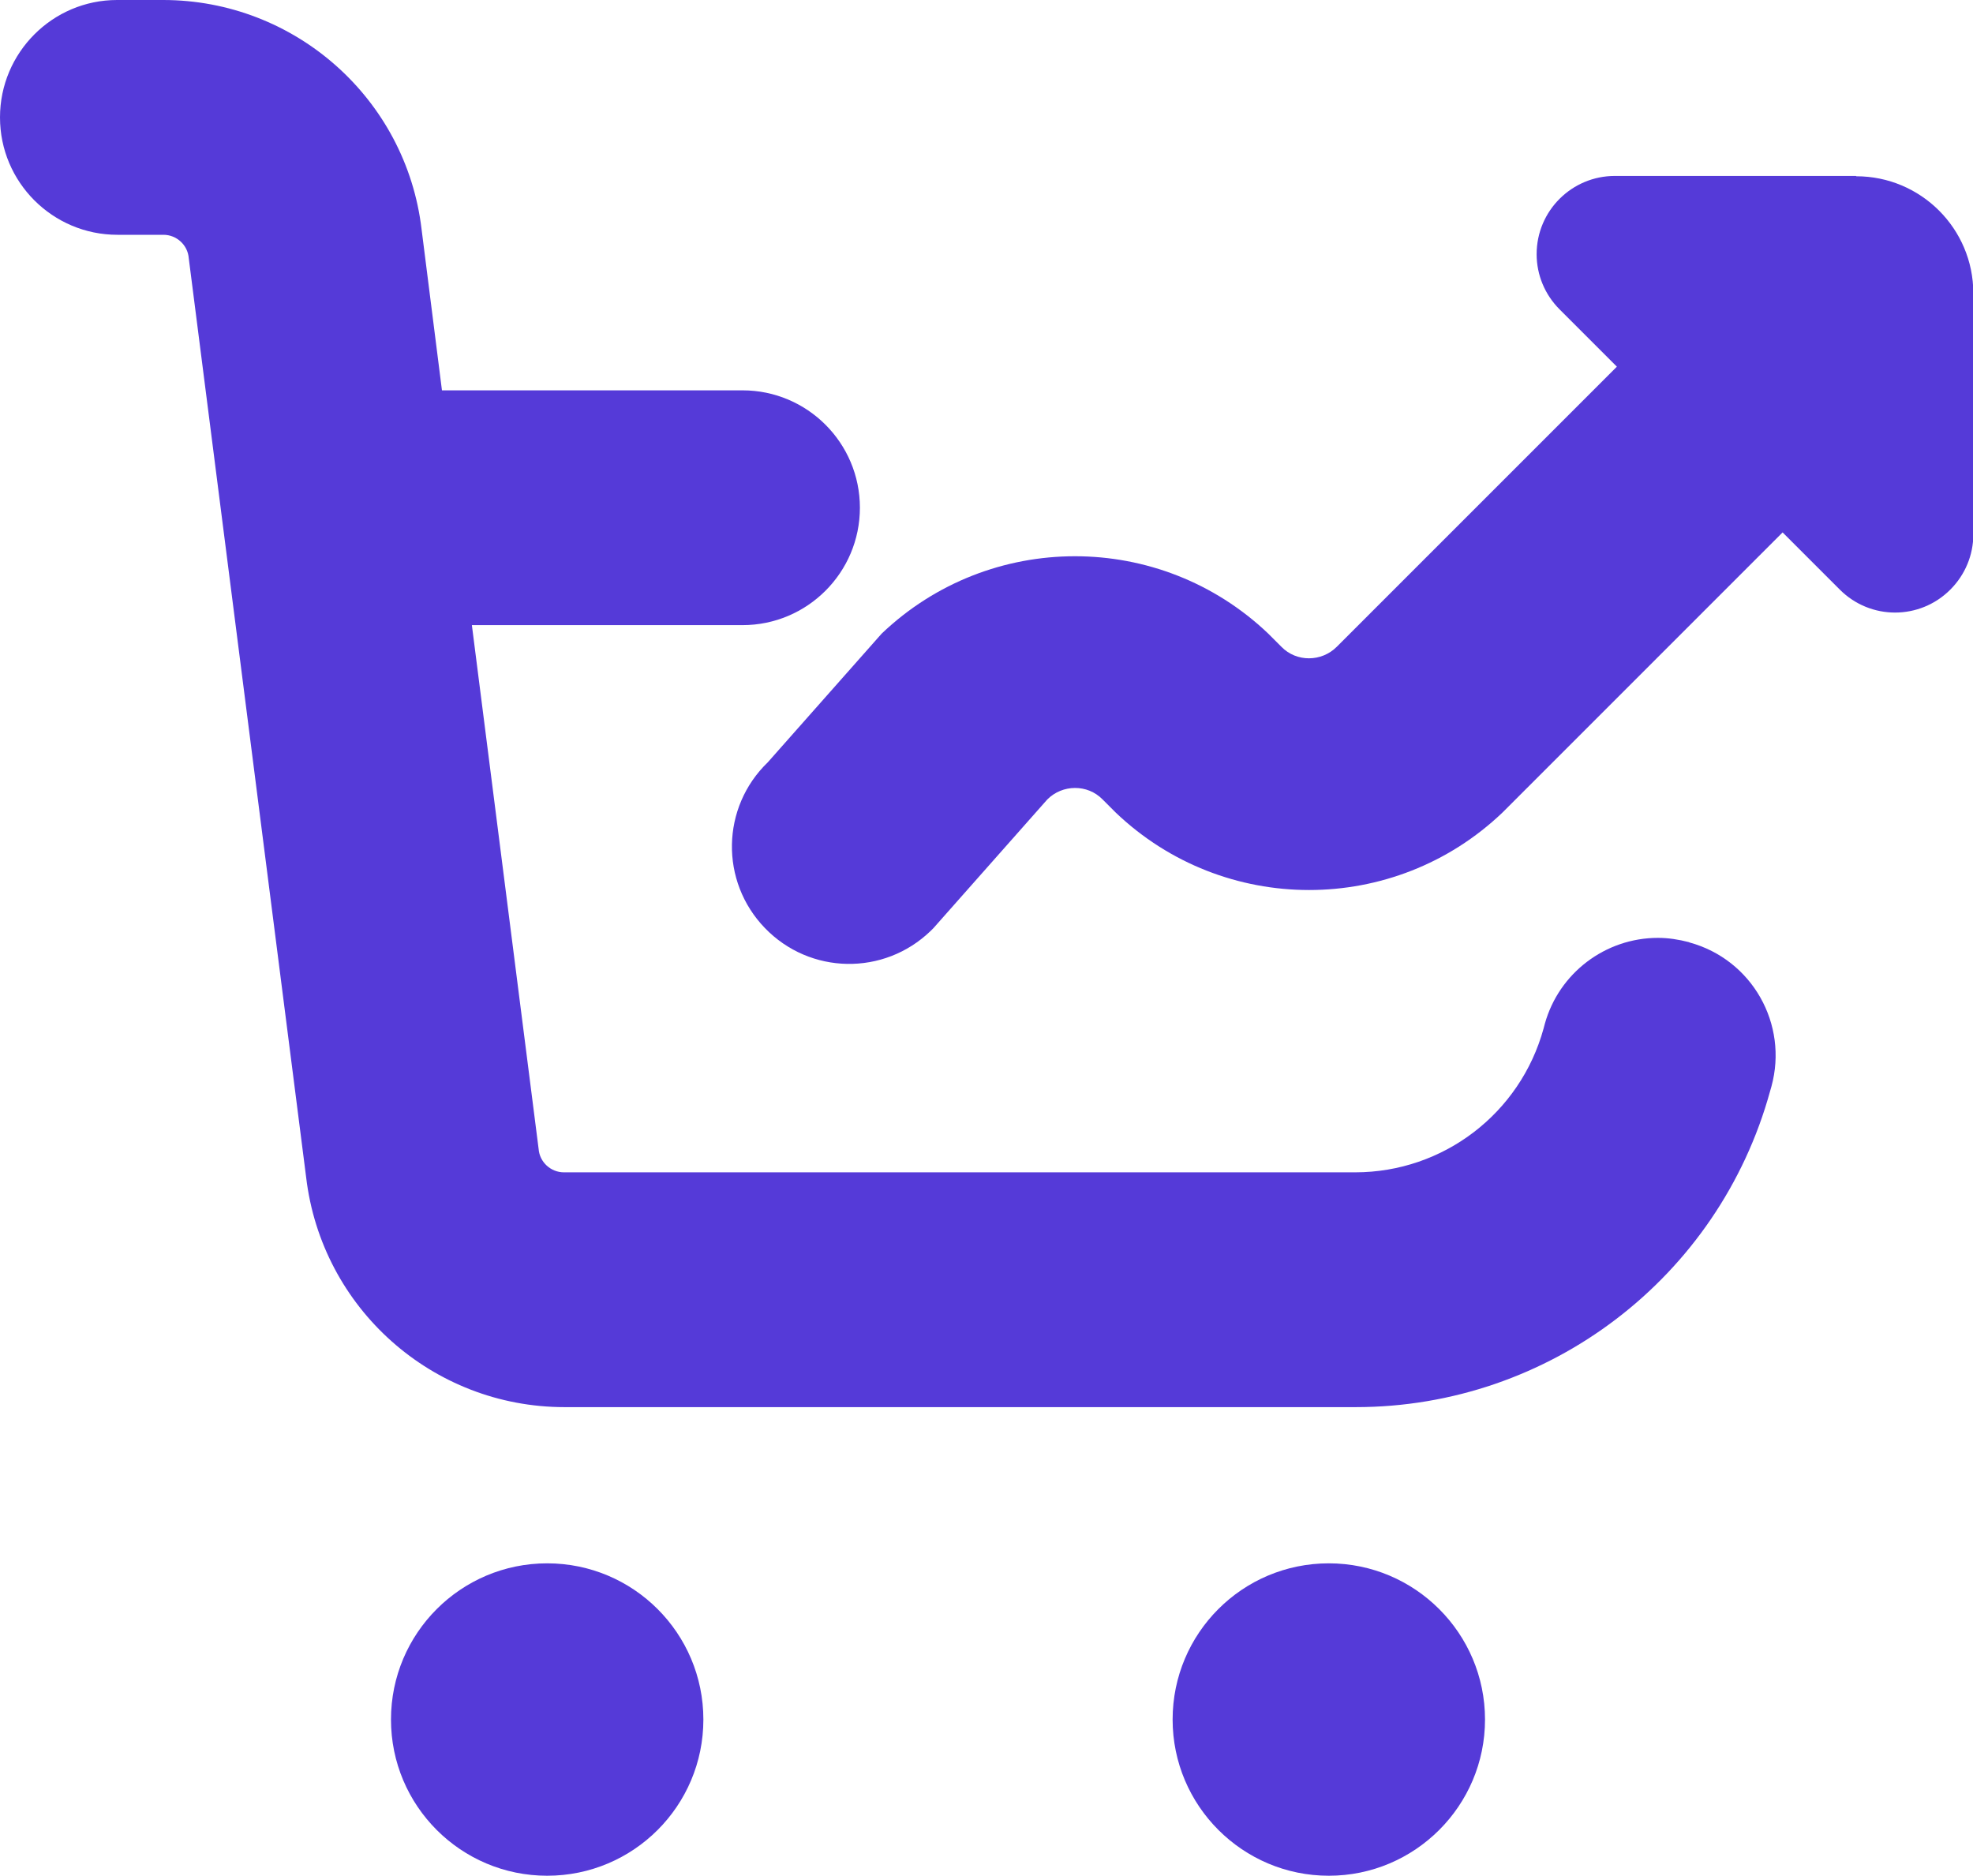
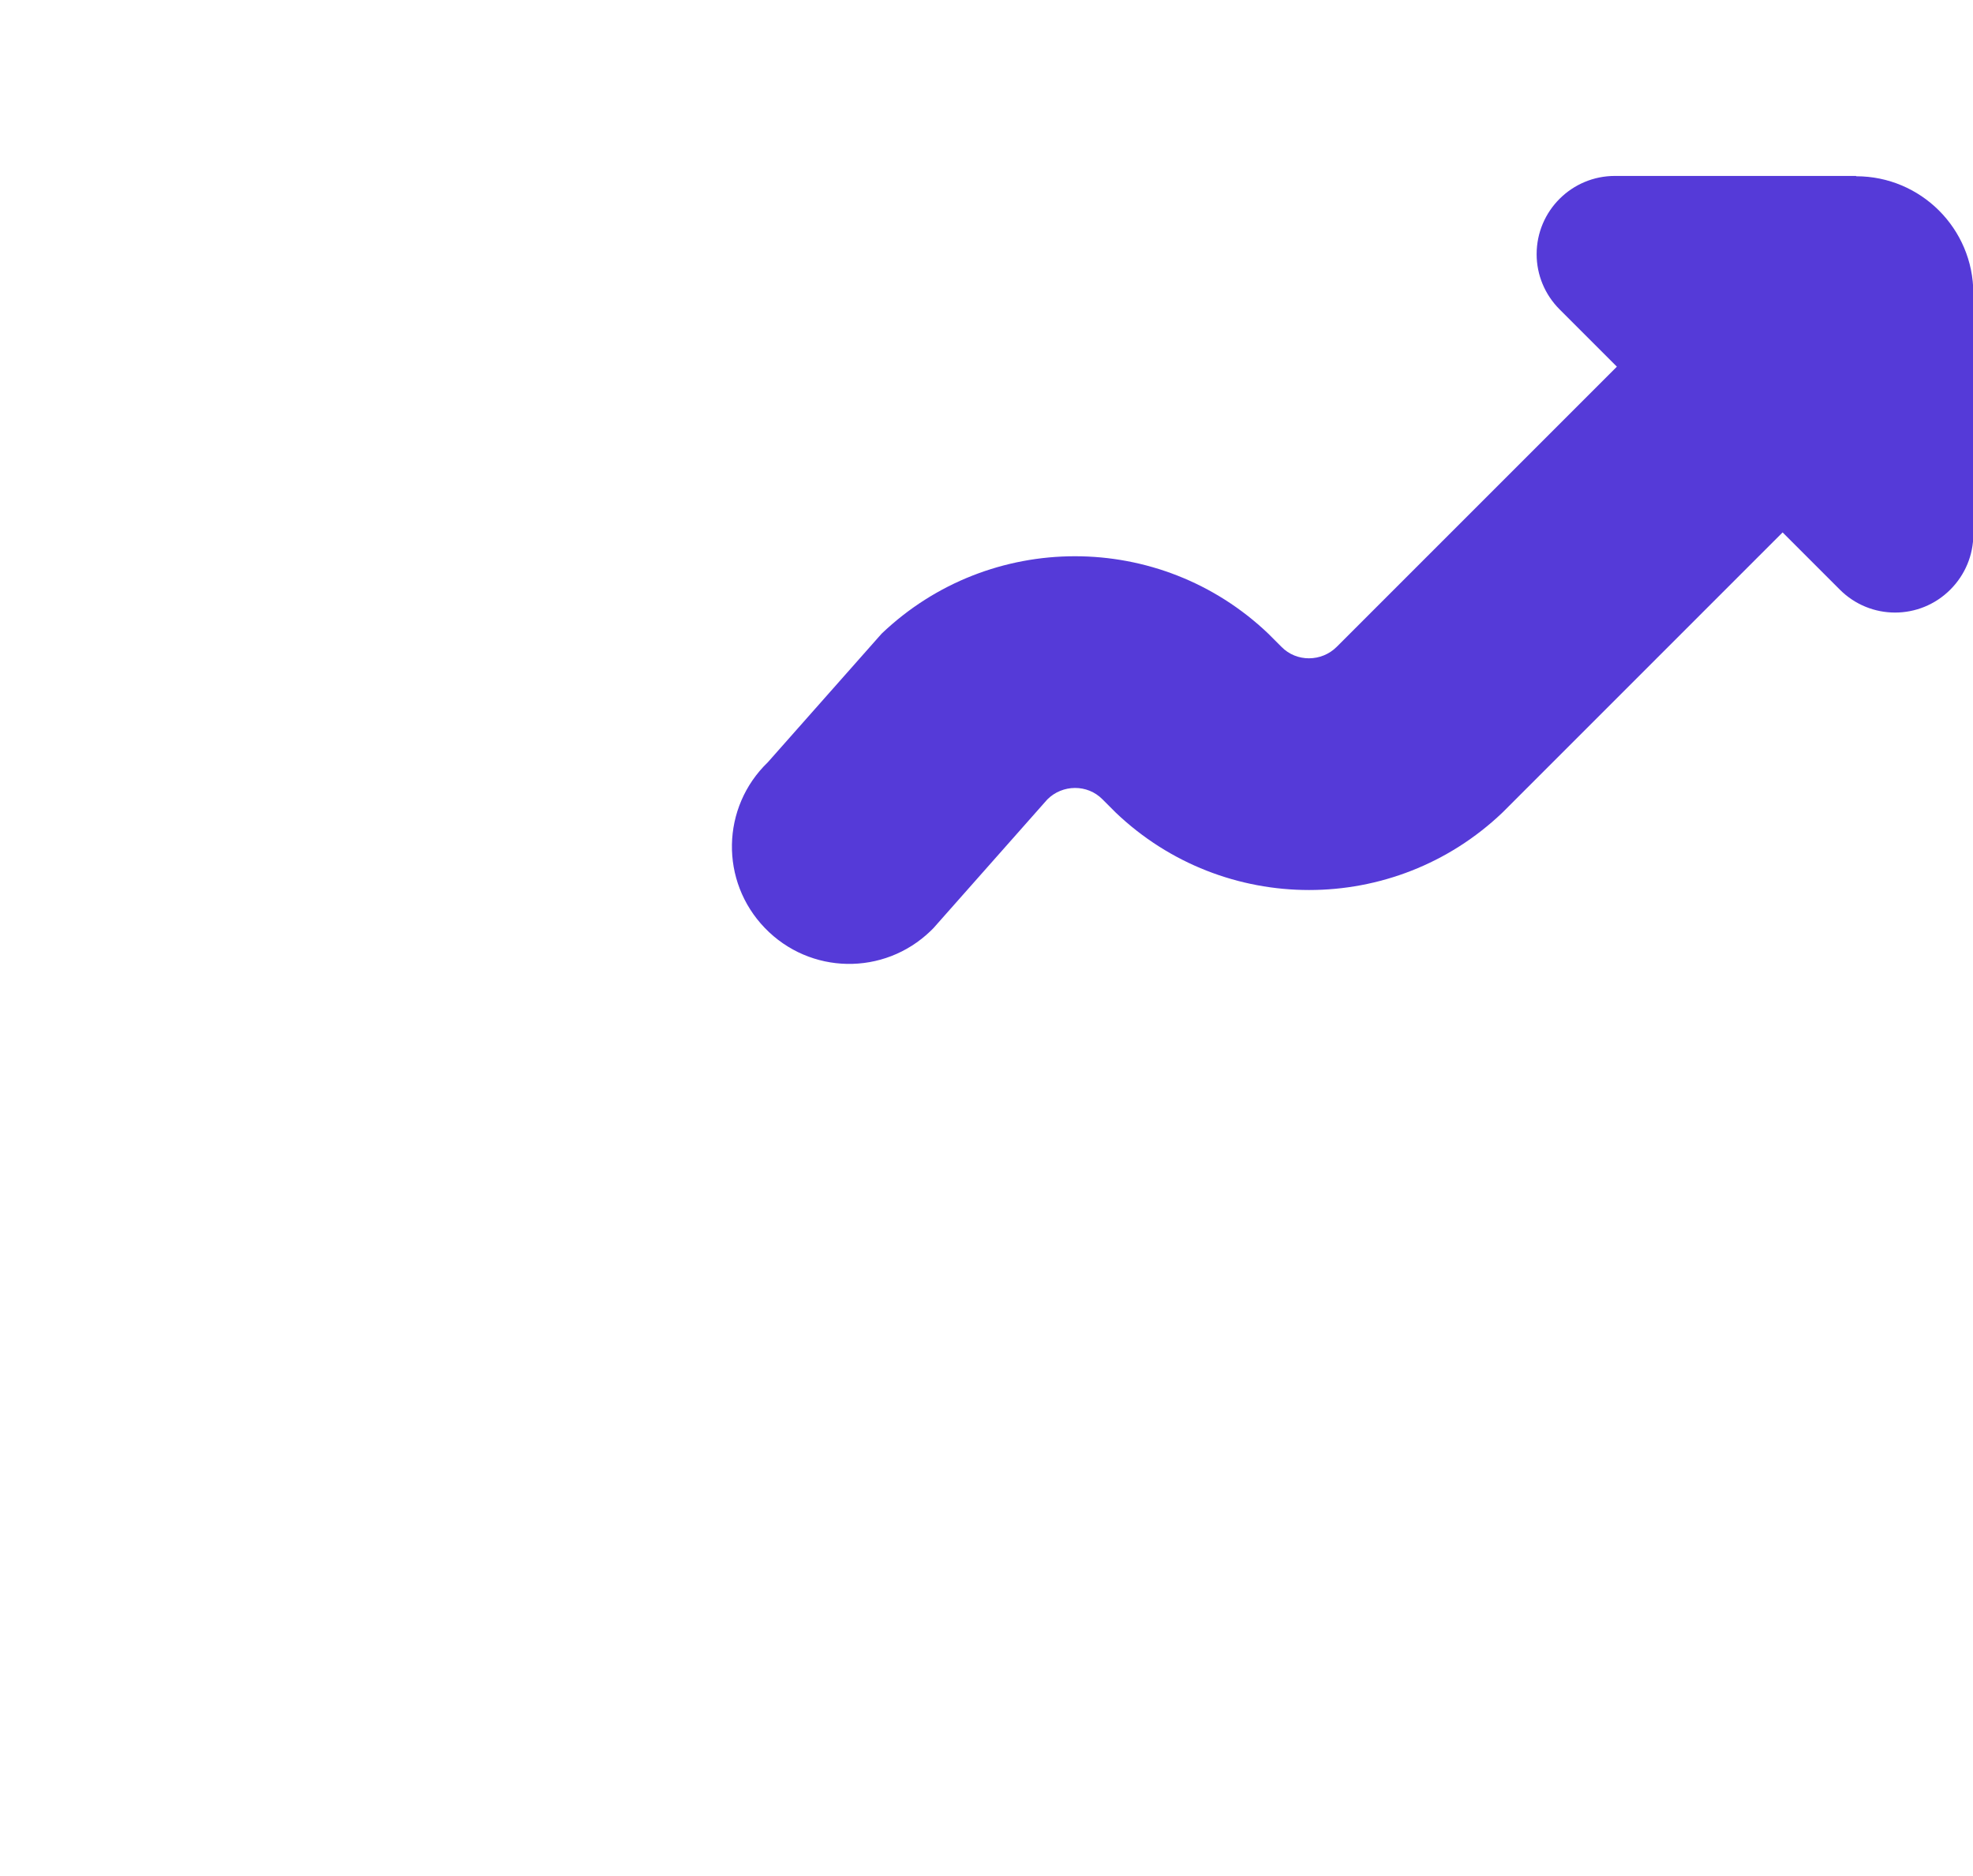
<svg xmlns="http://www.w3.org/2000/svg" id="Layer_2" data-name="Layer 2" viewBox="0 0 60 57.05">
  <defs>
    <style>
      .cls-1 {
        fill: #553ad8;
        stroke-width: 0px;
      }
    </style>
  </defs>
  <g id="Layer_1-2" data-name="Layer 1">
    <g>
-       <circle class="cls-1" cx="16.64" cy="52.29" r="4.75" />
-       <path class="cls-1" d="m40.41,47.54c-2.63,0-4.75,2.13-4.75,4.75s2.13,4.75,4.75,4.75,4.75-2.13,4.75-4.75-2.13-4.75-4.75-4.75Z" />
-       <path class="cls-1" d="m51.36,28.65c-.31-.08-.62-.13-.94-.13-1.6,0-3.01,1.07-3.44,2.61l-.04.15c-.71,2.58-3.05,4.37-5.73,4.37h-24.06c-.4,0-.74-.31-.77-.71l-2.03-15.93h8.23c1.97,0,3.57-1.6,3.57-3.57s-1.6-3.57-3.57-3.57h-9.14l-.62-4.9C12.35,3,8.97,0,4.96,0h-1.4C1.6,0,0,1.6,0,3.57s1.6,3.57,3.57,3.57h1.4c.4,0,.74.31.77.71l3.57,27.95c.47,3.98,3.84,6.99,7.86,6.99h24.06c5.88,0,11.04-3.94,12.6-9.61l.04-.14c.52-1.9-.59-3.86-2.49-4.38Z" />
      <path class="cls-1" d="m56.44,5.35h-7.33c-1.31,0-2.38,1.06-2.38,2.38,0,.63.25,1.23.7,1.68l1.74,1.74-8.52,8.52c-.46.46-1.22.47-1.68,0,0,0,0,0,0,0l-.4-.4c-3.29-3.14-8.47-3.14-11.76,0l-3.46,3.91c-1.42,1.37-1.46,3.62-.09,5.04,1.37,1.42,3.62,1.46,5.04.09.03-.03.06-.06.09-.09l3.46-3.91c.46-.46,1.22-.47,1.68,0,0,0,0,0,0,0l.4.4c3.29,3.14,8.47,3.14,11.76,0l8.52-8.52,1.74,1.74c.93.93,2.43.93,3.36,0,.45-.45.7-1.05.7-1.68v-7.33c0-1.97-1.6-3.56-3.56-3.56Z" />
    </g>
  </g>
</svg>